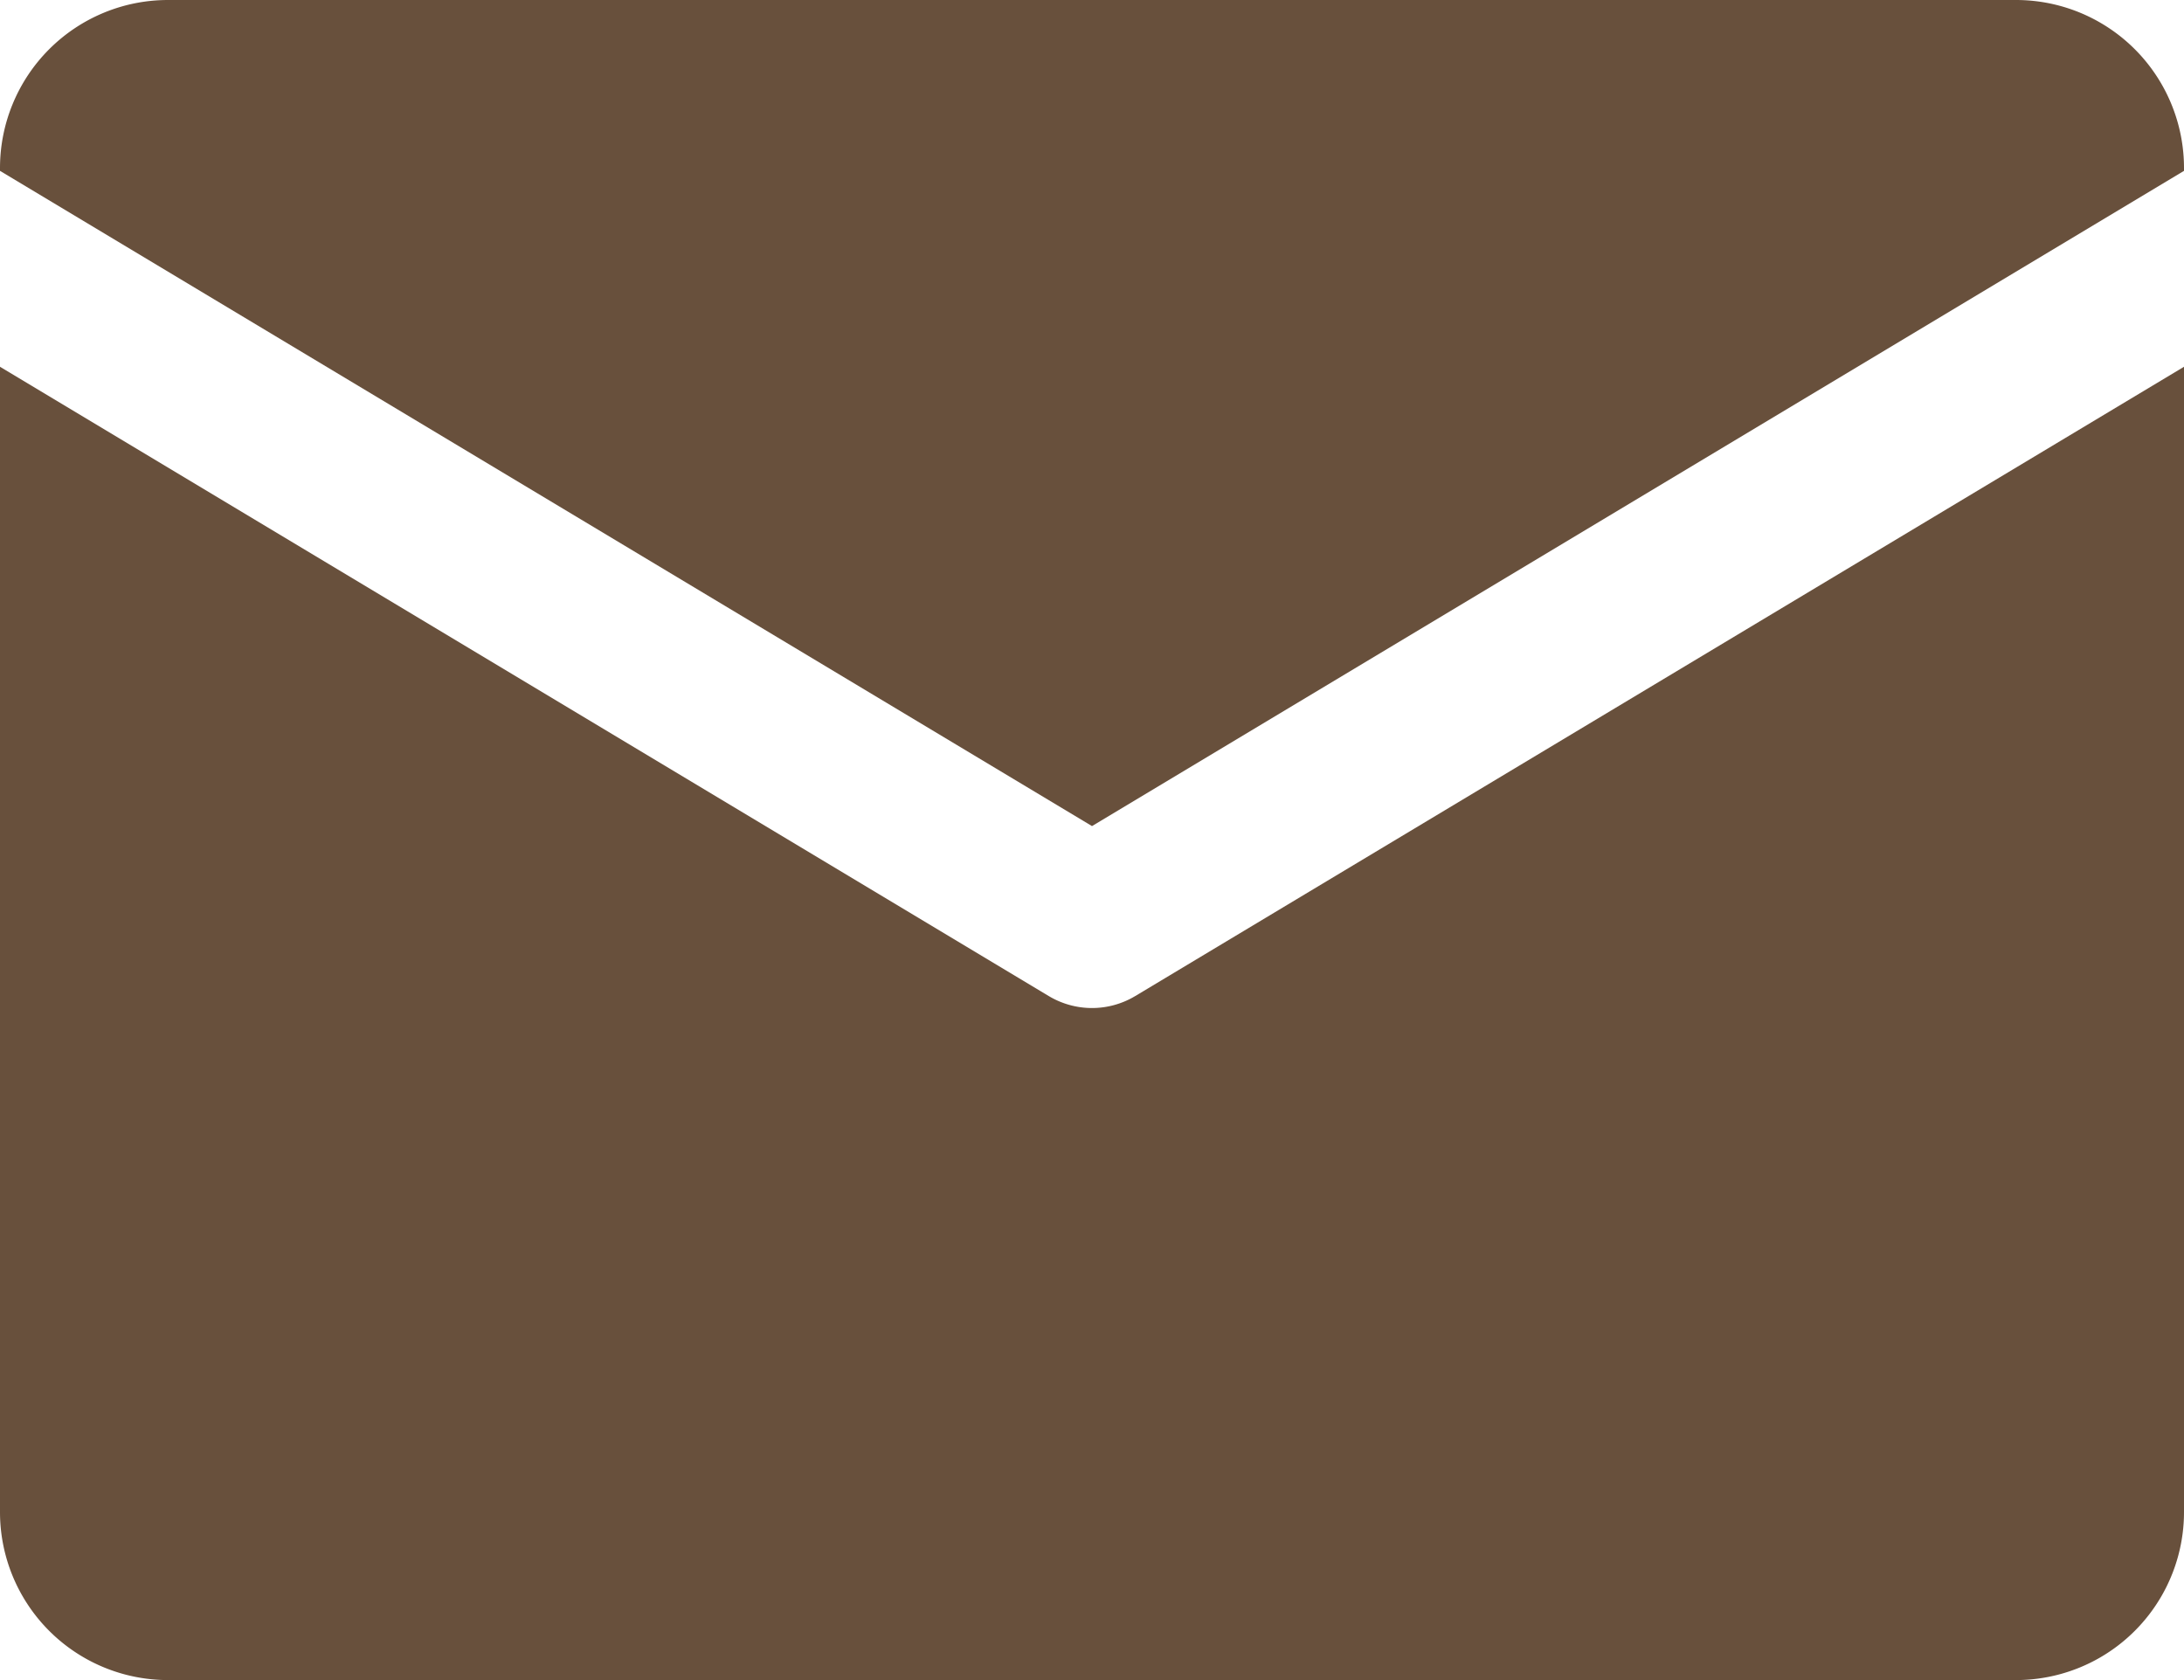
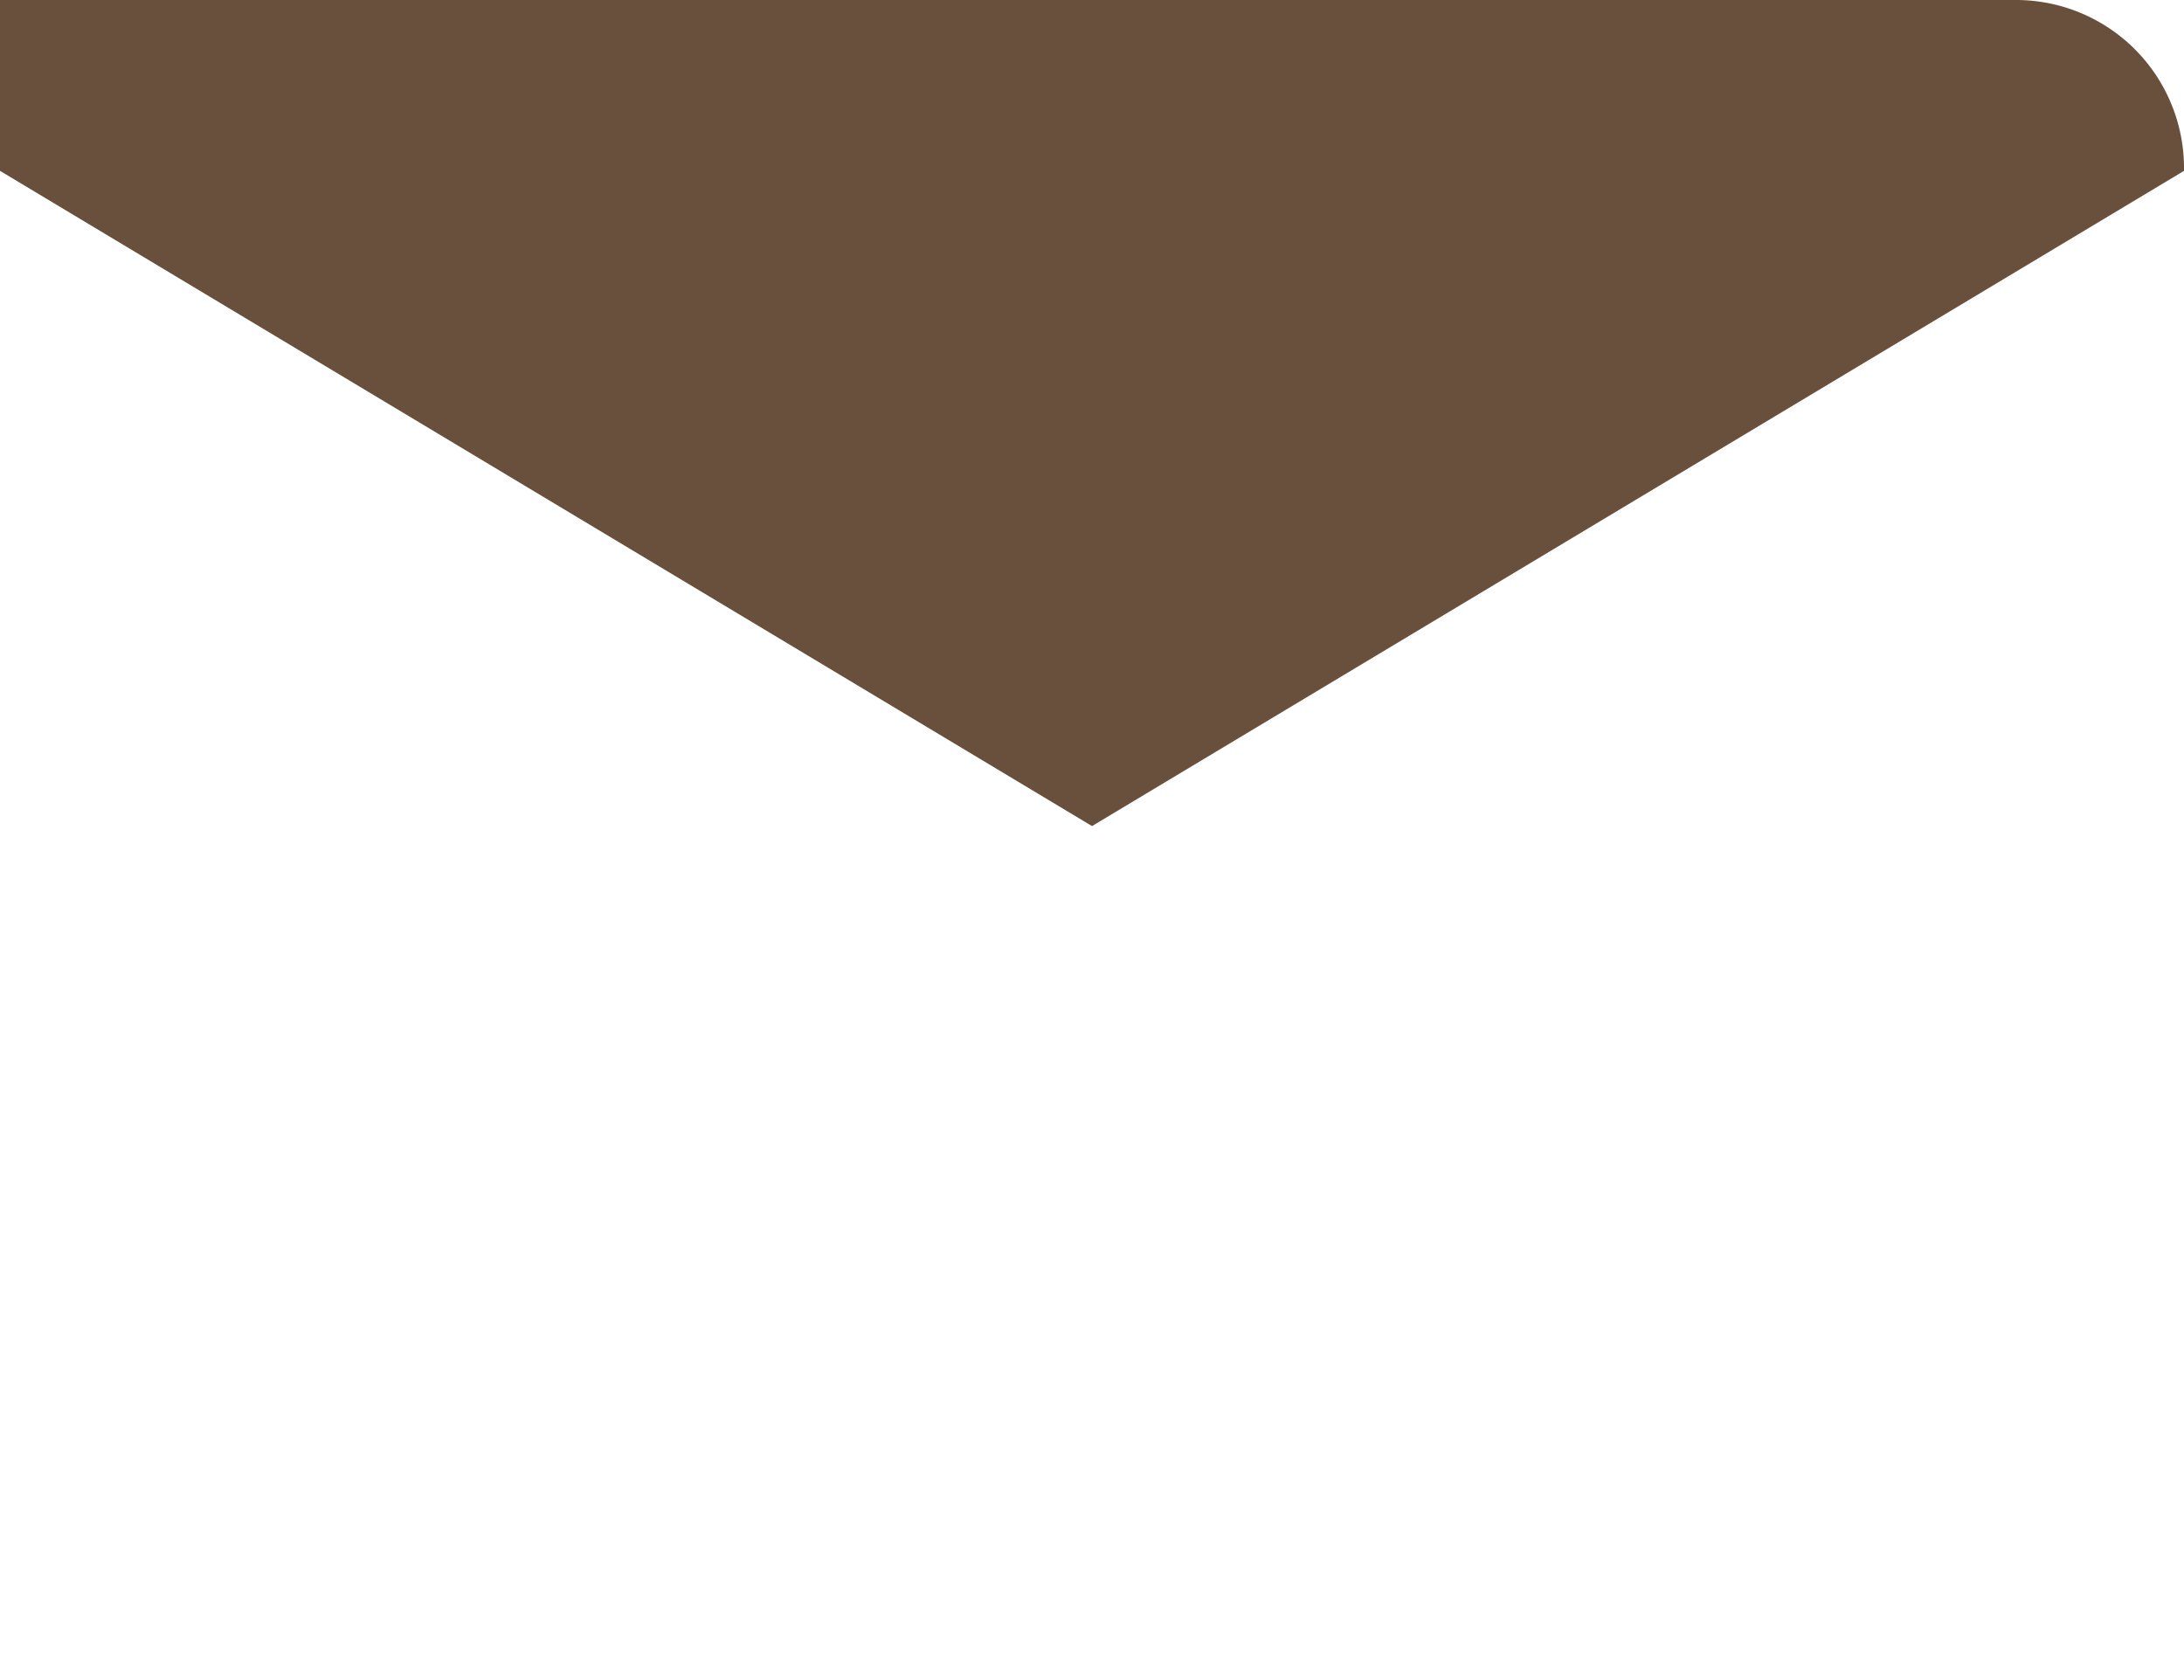
<svg xmlns="http://www.w3.org/2000/svg" fill="#68503c" height="20" preserveAspectRatio="xMidYMid meet" version="1" viewBox="3.0 6.0 26.0 20.0" width="26" zoomAndPan="magnify">
  <g data-name="1" id="change1_1">
-     <path d="M16,15.834l13-7.8V8a2,2,0,0,0-2-2H5A2,2,0,0,0,3,8v.034Z" fill="inherit" />
-     <path d="M16.515,17.857a1,1,0,0,1-1.03,0L3,10.366V24a2,2,0,0,0,2,2H27a2,2,0,0,0,2-2V10.366Z" fill="inherit" />
+     <path d="M16,15.834l13-7.8V8a2,2,0,0,0-2-2A2,2,0,0,0,3,8v.034Z" fill="inherit" />
  </g>
</svg>